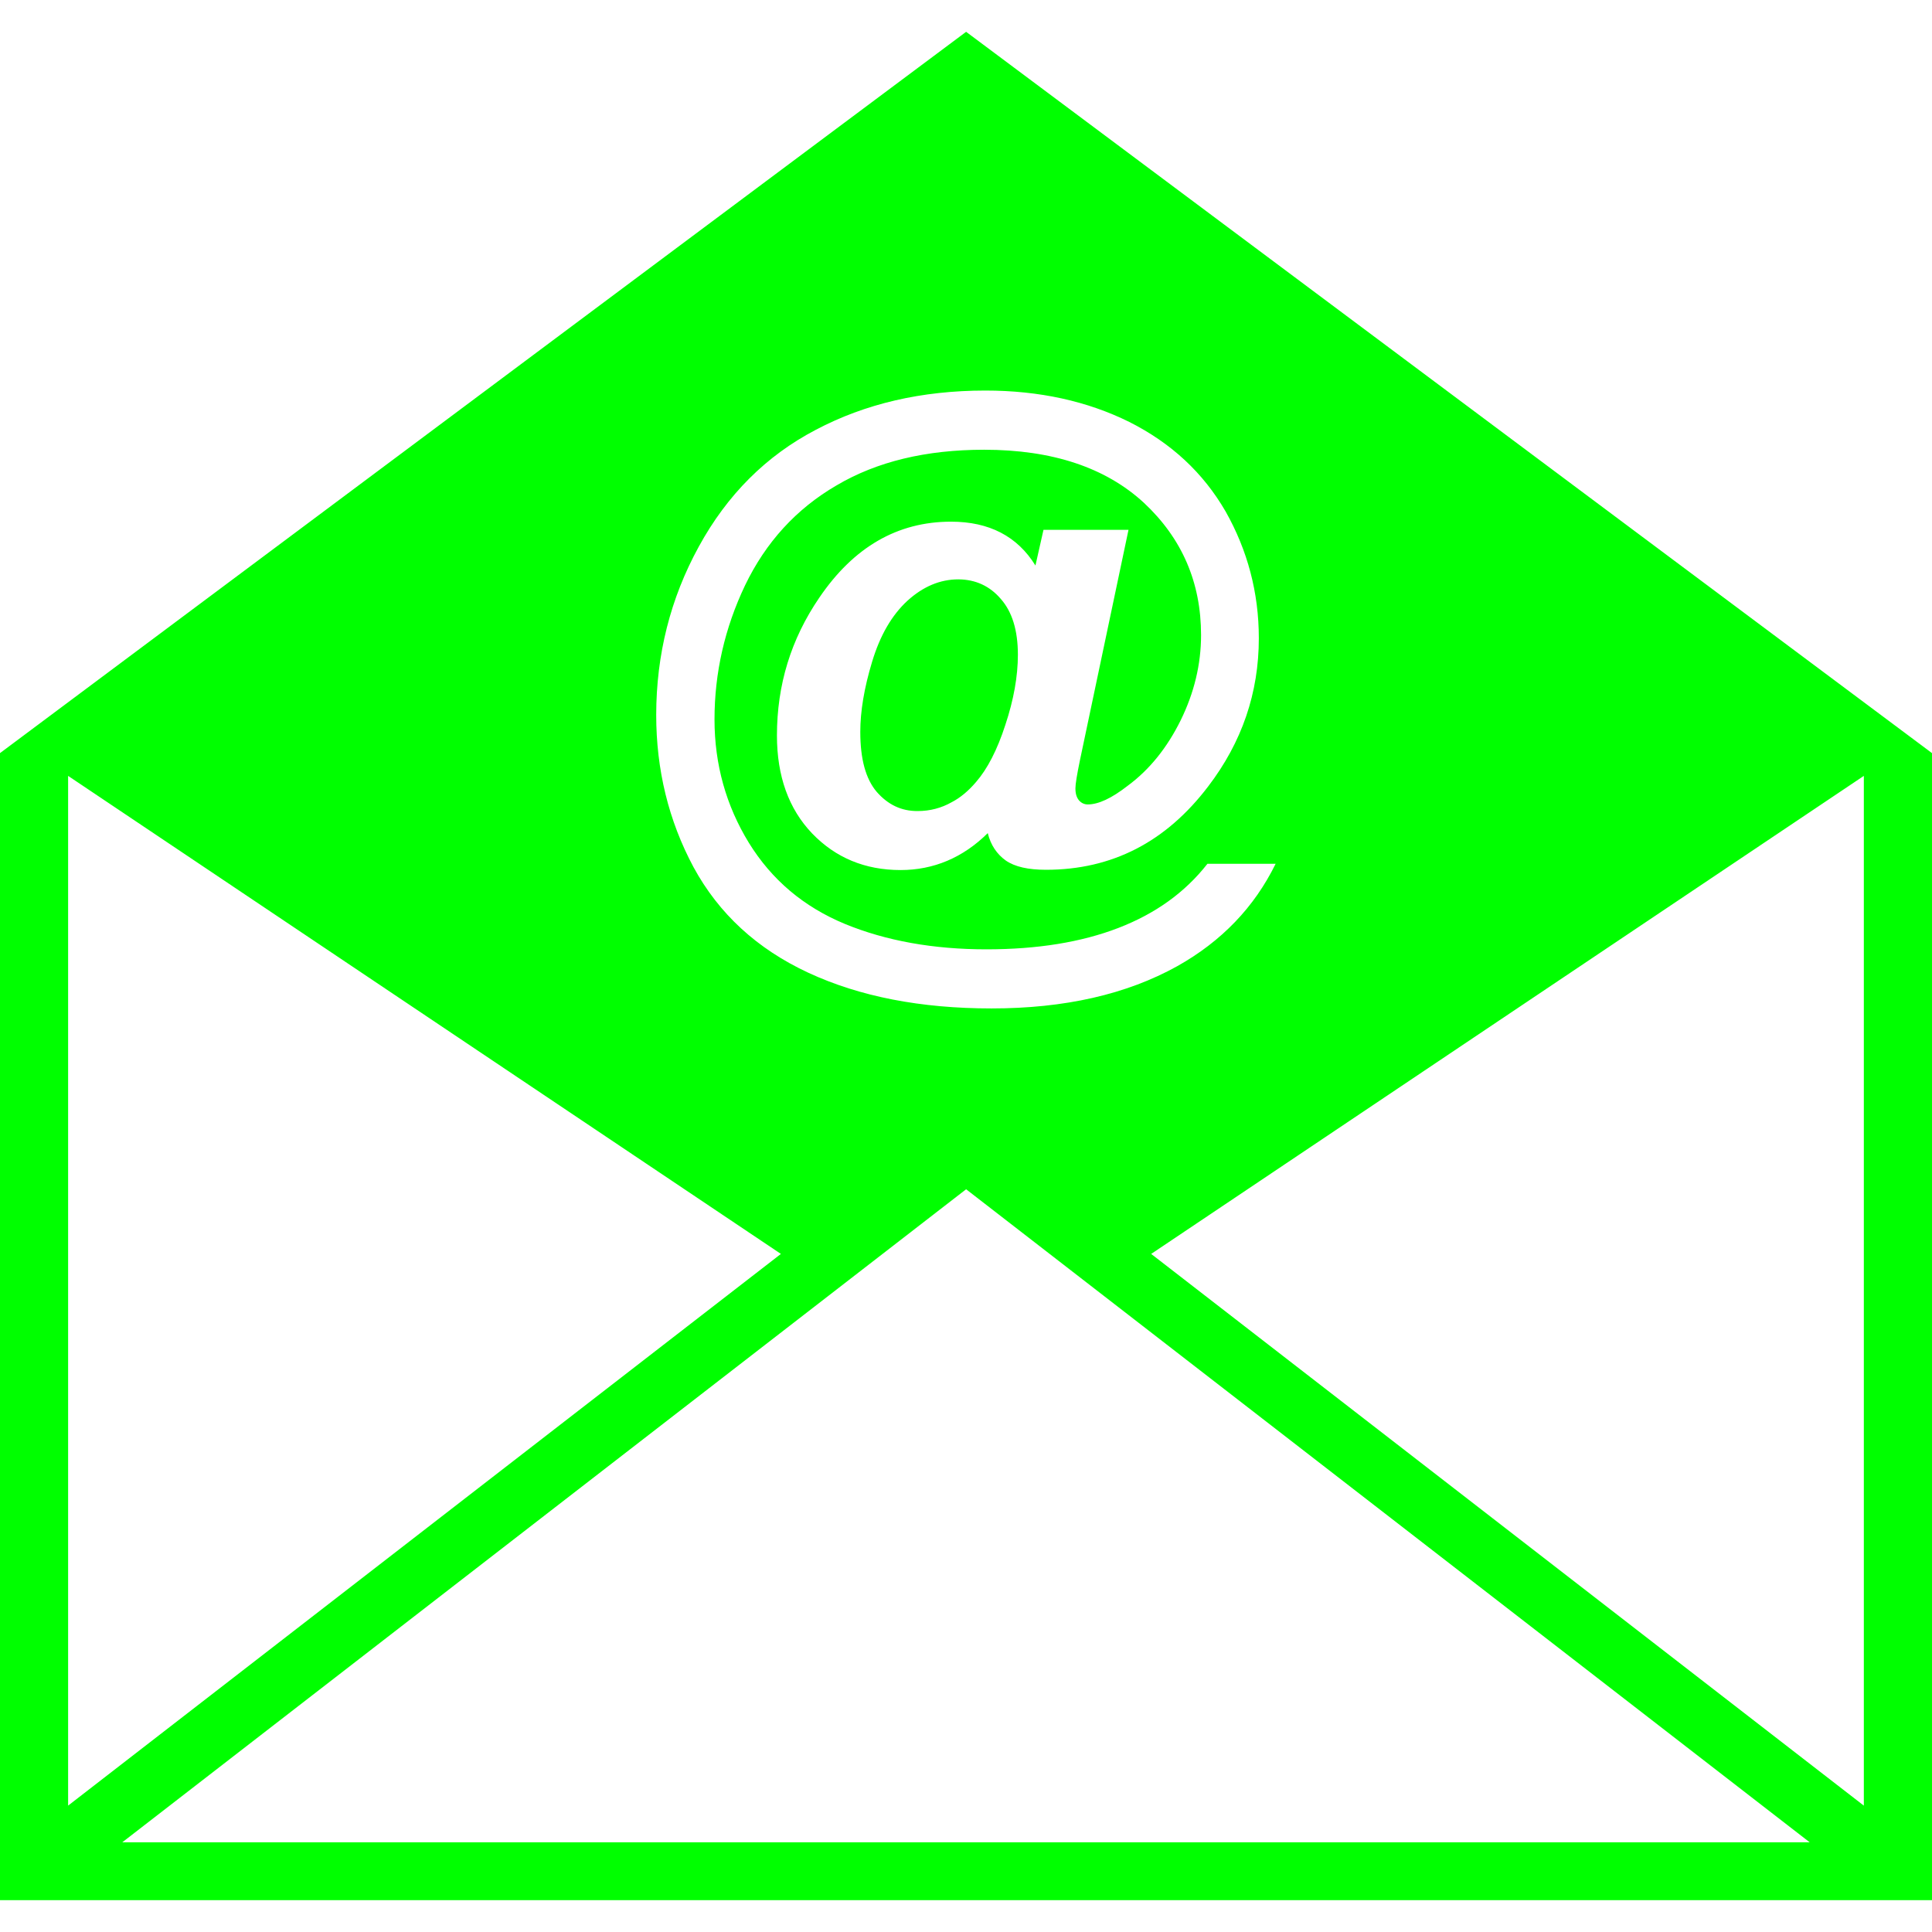
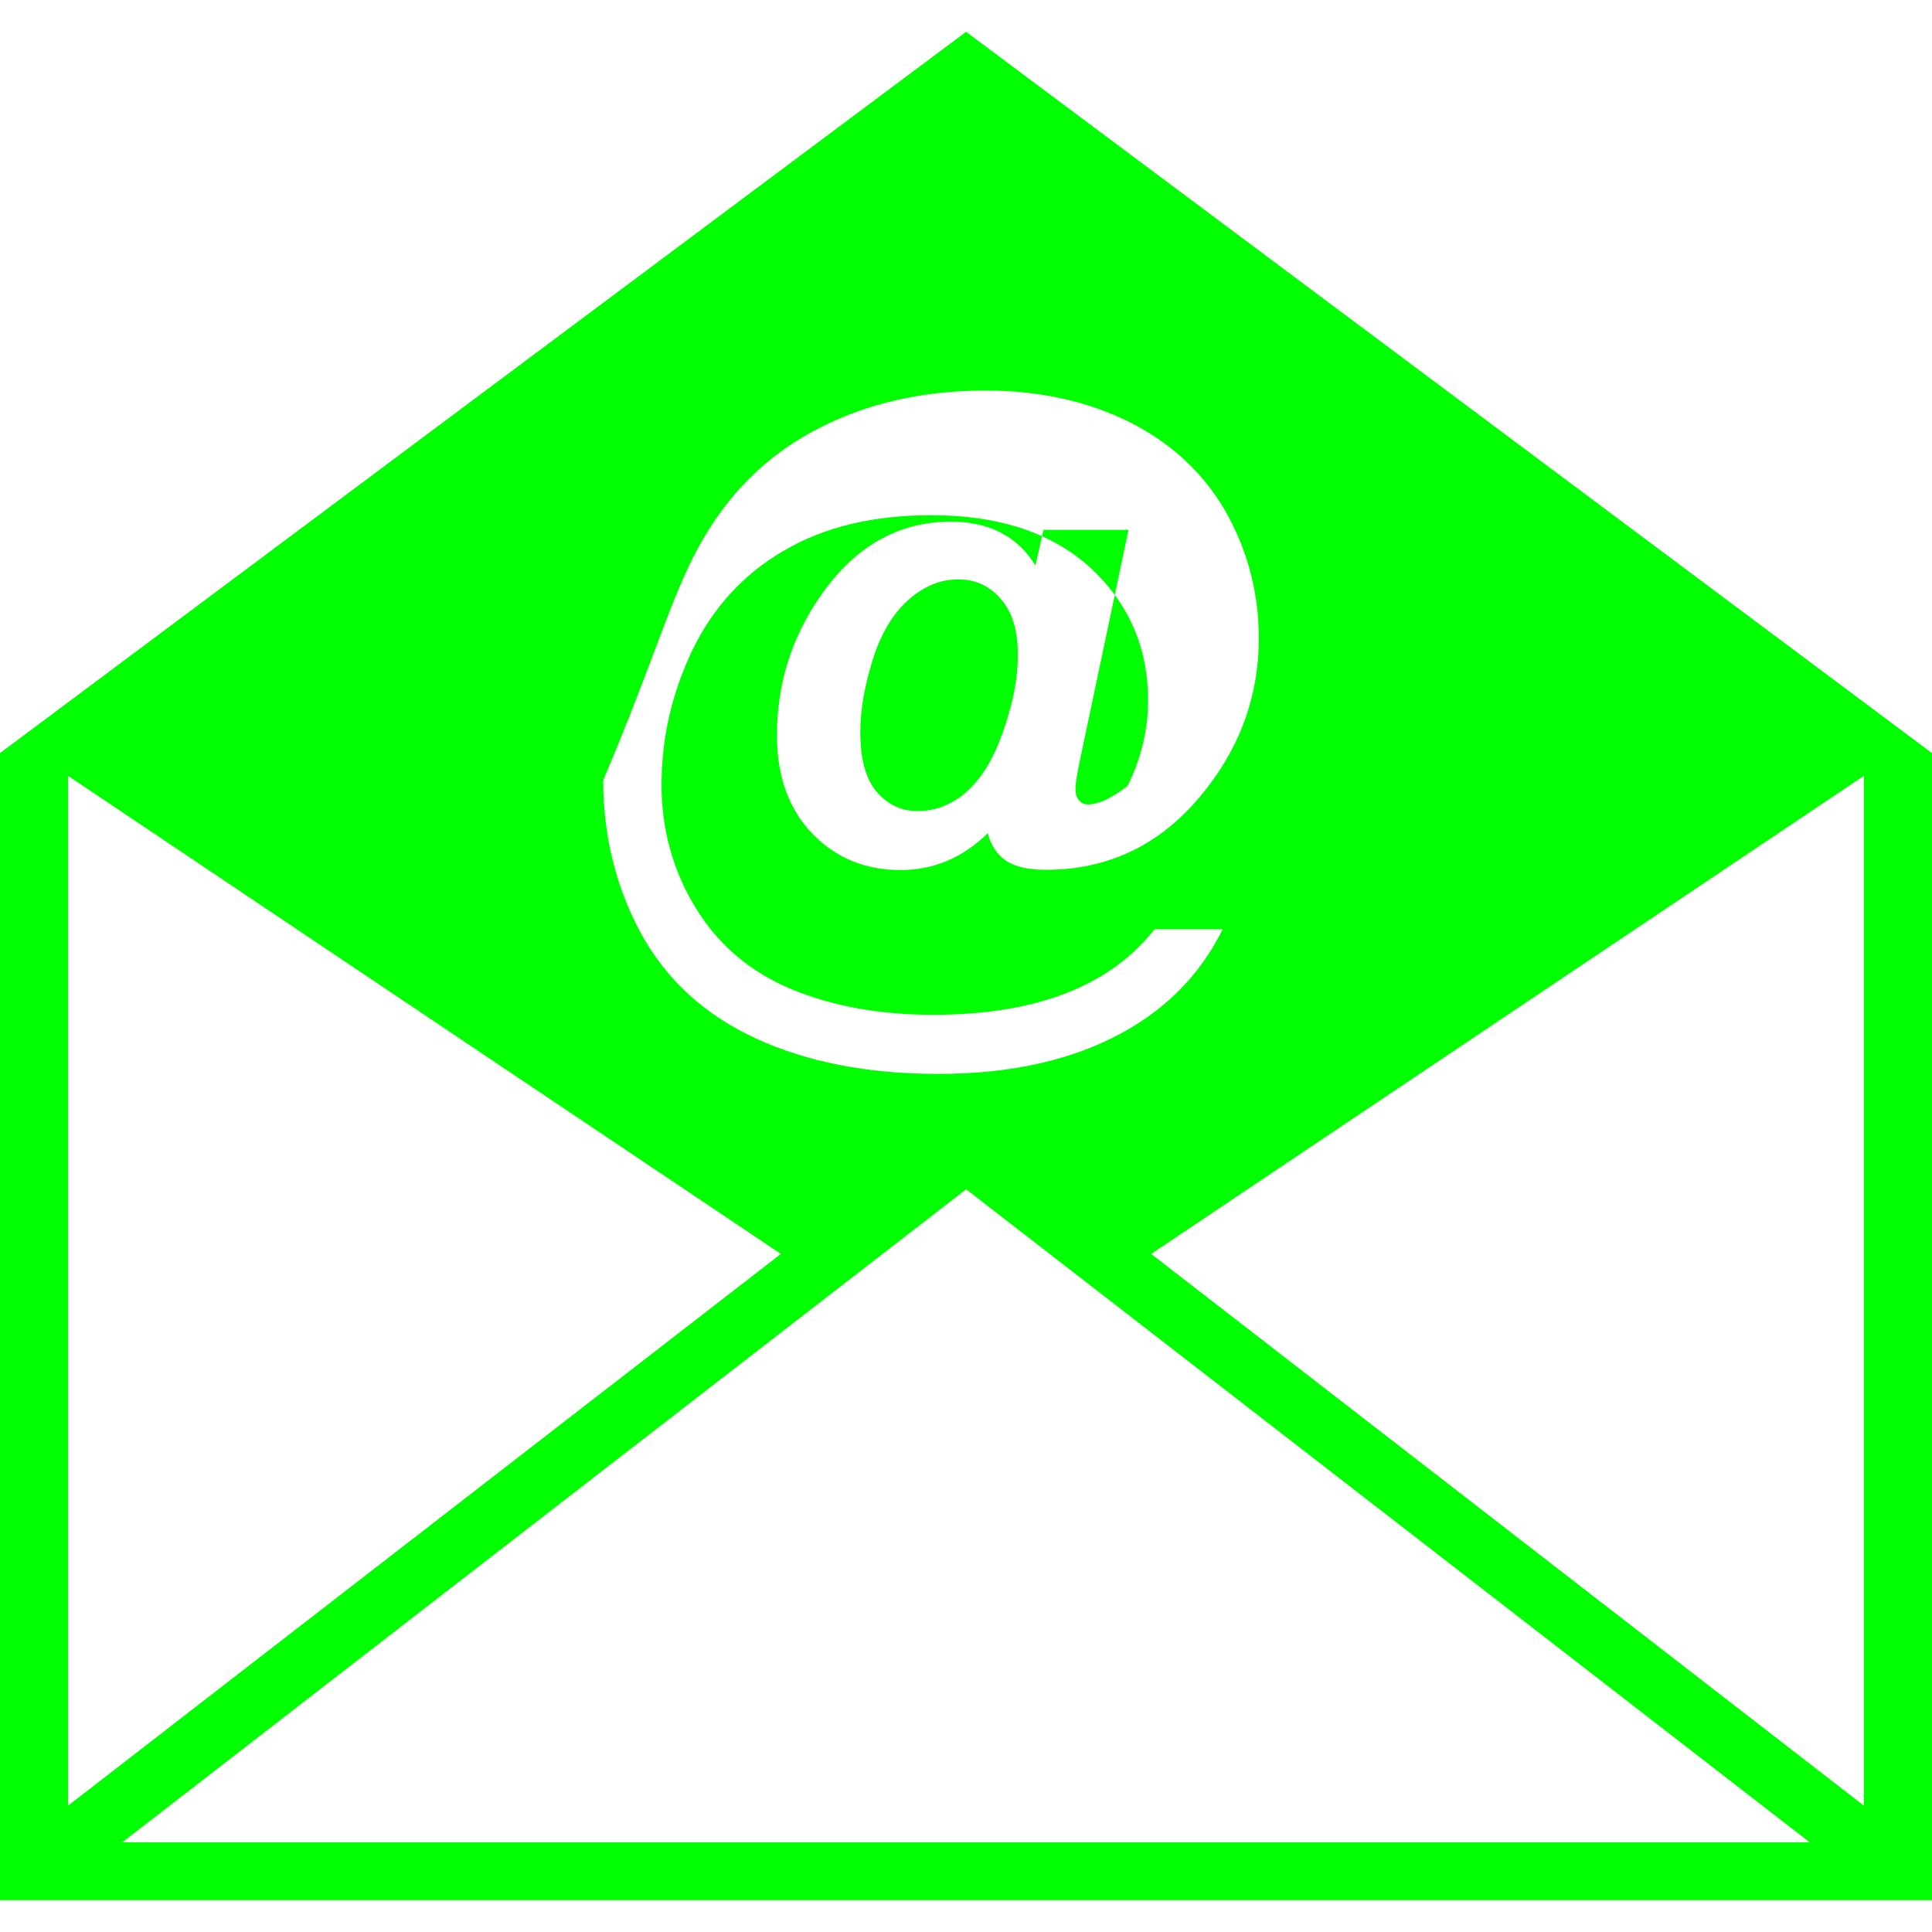
<svg xmlns="http://www.w3.org/2000/svg" version="1.1" id="Capa_1" x="0px" y="0px" width="512px" height="512px" viewBox="0 0 79.536 79.536" style="enable-background:new 0 0 79.536 79.536;" xml:space="preserve">
  <g>
-     <path d="M39.773,1.31L0,31.004v47.222h79.536V31.004L39.773,1.31z M28.77,22.499   c1.167-2.133,2.775-3.739,4.815-4.805c2.035-1.075,4.357-1.616,6.983-1.616c2.214,0,4.191,0.435,5.921,1.292   c1.729,0.87,3.045,2.094,3.967,3.687c0.9,1.595,1.367,3.334,1.367,5.217c0,2.247-0.694,4.279-2.082,6.097   c-1.74,2.292-3.961,3.436-6.68,3.436c-0.732,0-1.279-0.122-1.654-0.38c-0.365-0.262-0.621-0.632-0.743-1.129   c-1.022,1.012-2.231,1.52-3.589,1.52c-1.465,0-2.679-0.507-3.643-1.509c-0.966-1.012-1.447-2.361-1.447-4.031   c0-2.084,0.578-3.966,1.743-5.672c1.416-2.084,3.218-3.13,5.424-3.13c1.571,0,2.731,0.601,3.475,1.805l0.331-1.468h3.5   l-1.998,9.479c-0.125,0.606-0.187,0.986-0.187,1.163c0,0.228,0.052,0.38,0.149,0.497c0.099,0.111,0.223,0.165,0.357,0.165   c0.436,0,0.979-0.248,1.646-0.769c0.901-0.663,1.627-1.574,2.181-2.695c0.554-1.129,0.839-2.299,0.839-3.508   c0-2.165-0.782-3.977-2.352-5.445c-1.573-1.45-3.77-2.185-6.578-2.185c-2.393,0-4.417,0.487-6.077,1.468   c-1.66,0.966-2.913,2.343-3.765,4.114c-0.839,1.76-1.258,3.607-1.258,5.52c0,1.856,0.479,3.552,1.411,5.074   c0.945,1.533,2.26,2.641,3.956,3.345c1.696,0.697,3.643,1.046,5.828,1.046c2.097,0,3.909-0.293,5.432-0.881   c1.522-0.587,2.739-1.457,3.666-2.641h2.807c-0.88,1.792-2.227,3.192-4.049,4.215c-2.092,1.163-4.64,1.74-7.644,1.74   c-2.918,0-5.426-0.487-7.542-1.468c-2.121-0.986-3.689-2.434-4.73-4.35c-1.028-1.918-1.535-4.008-1.535-6.268   C27.017,26.952,27.595,24.64,28.77,22.499z M2.804,31.941l29.344,19.68L2.804,74.333V31.941z M5.033,75.844l34.74-26.885   l34.729,26.885H5.033z M76.729,74.333L47.391,51.621l29.339-19.68V74.333z M41.205,24.661c0.466,0.531,0.699,1.295,0.699,2.292   c0,0.891-0.174,1.856-0.513,2.879c-0.334,1.036-0.743,1.826-1.209,2.361c-0.318,0.375-0.658,0.652-0.992,0.826   c-0.439,0.249-0.906,0.37-1.41,0.37c-0.674,0.006-1.23-0.264-1.691-0.794c-0.45-0.531-0.673-1.346-0.673-2.465   c0-0.839,0.158-1.805,0.487-2.889c0.329-1.088,0.81-1.916,1.453-2.509c0.647-0.588,1.346-0.881,2.1-0.881   C40.162,23.856,40.749,24.125,41.205,24.661z" fill="#00ff00" />
+     <path d="M39.773,1.31L0,31.004v47.222h79.536V31.004L39.773,1.31z M28.77,22.499   c1.167-2.133,2.775-3.739,4.815-4.805c2.035-1.075,4.357-1.616,6.983-1.616c2.214,0,4.191,0.435,5.921,1.292   c1.729,0.87,3.045,2.094,3.967,3.687c0.9,1.595,1.367,3.334,1.367,5.217c0,2.247-0.694,4.279-2.082,6.097   c-1.74,2.292-3.961,3.436-6.68,3.436c-0.732,0-1.279-0.122-1.654-0.38c-0.365-0.262-0.621-0.632-0.743-1.129   c-1.022,1.012-2.231,1.52-3.589,1.52c-1.465,0-2.679-0.507-3.643-1.509c-0.966-1.012-1.447-2.361-1.447-4.031   c0-2.084,0.578-3.966,1.743-5.672c1.416-2.084,3.218-3.13,5.424-3.13c1.571,0,2.731,0.601,3.475,1.805l0.331-1.468h3.5   l-1.998,9.479c-0.125,0.606-0.187,0.986-0.187,1.163c0,0.228,0.052,0.38,0.149,0.497c0.099,0.111,0.223,0.165,0.357,0.165   c0.436,0,0.979-0.248,1.646-0.769c0.554-1.129,0.839-2.299,0.839-3.508   c0-2.165-0.782-3.977-2.352-5.445c-1.573-1.45-3.77-2.185-6.578-2.185c-2.393,0-4.417,0.487-6.077,1.468   c-1.66,0.966-2.913,2.343-3.765,4.114c-0.839,1.76-1.258,3.607-1.258,5.52c0,1.856,0.479,3.552,1.411,5.074   c0.945,1.533,2.26,2.641,3.956,3.345c1.696,0.697,3.643,1.046,5.828,1.046c2.097,0,3.909-0.293,5.432-0.881   c1.522-0.587,2.739-1.457,3.666-2.641h2.807c-0.88,1.792-2.227,3.192-4.049,4.215c-2.092,1.163-4.64,1.74-7.644,1.74   c-2.918,0-5.426-0.487-7.542-1.468c-2.121-0.986-3.689-2.434-4.73-4.35c-1.028-1.918-1.535-4.008-1.535-6.268   C27.017,26.952,27.595,24.64,28.77,22.499z M2.804,31.941l29.344,19.68L2.804,74.333V31.941z M5.033,75.844l34.74-26.885   l34.729,26.885H5.033z M76.729,74.333L47.391,51.621l29.339-19.68V74.333z M41.205,24.661c0.466,0.531,0.699,1.295,0.699,2.292   c0,0.891-0.174,1.856-0.513,2.879c-0.334,1.036-0.743,1.826-1.209,2.361c-0.318,0.375-0.658,0.652-0.992,0.826   c-0.439,0.249-0.906,0.37-1.41,0.37c-0.674,0.006-1.23-0.264-1.691-0.794c-0.45-0.531-0.673-1.346-0.673-2.465   c0-0.839,0.158-1.805,0.487-2.889c0.329-1.088,0.81-1.916,1.453-2.509c0.647-0.588,1.346-0.881,2.1-0.881   C40.162,23.856,40.749,24.125,41.205,24.661z" fill="#00ff00" />
  </g>
  <g>
</g>
  <g>
</g>
  <g>
</g>
  <g>
</g>
  <g>
</g>
  <g>
</g>
  <g>
</g>
  <g>
</g>
  <g>
</g>
  <g>
</g>
  <g>
</g>
  <g>
</g>
  <g>
</g>
  <g>
</g>
  <g>
</g>
</svg>